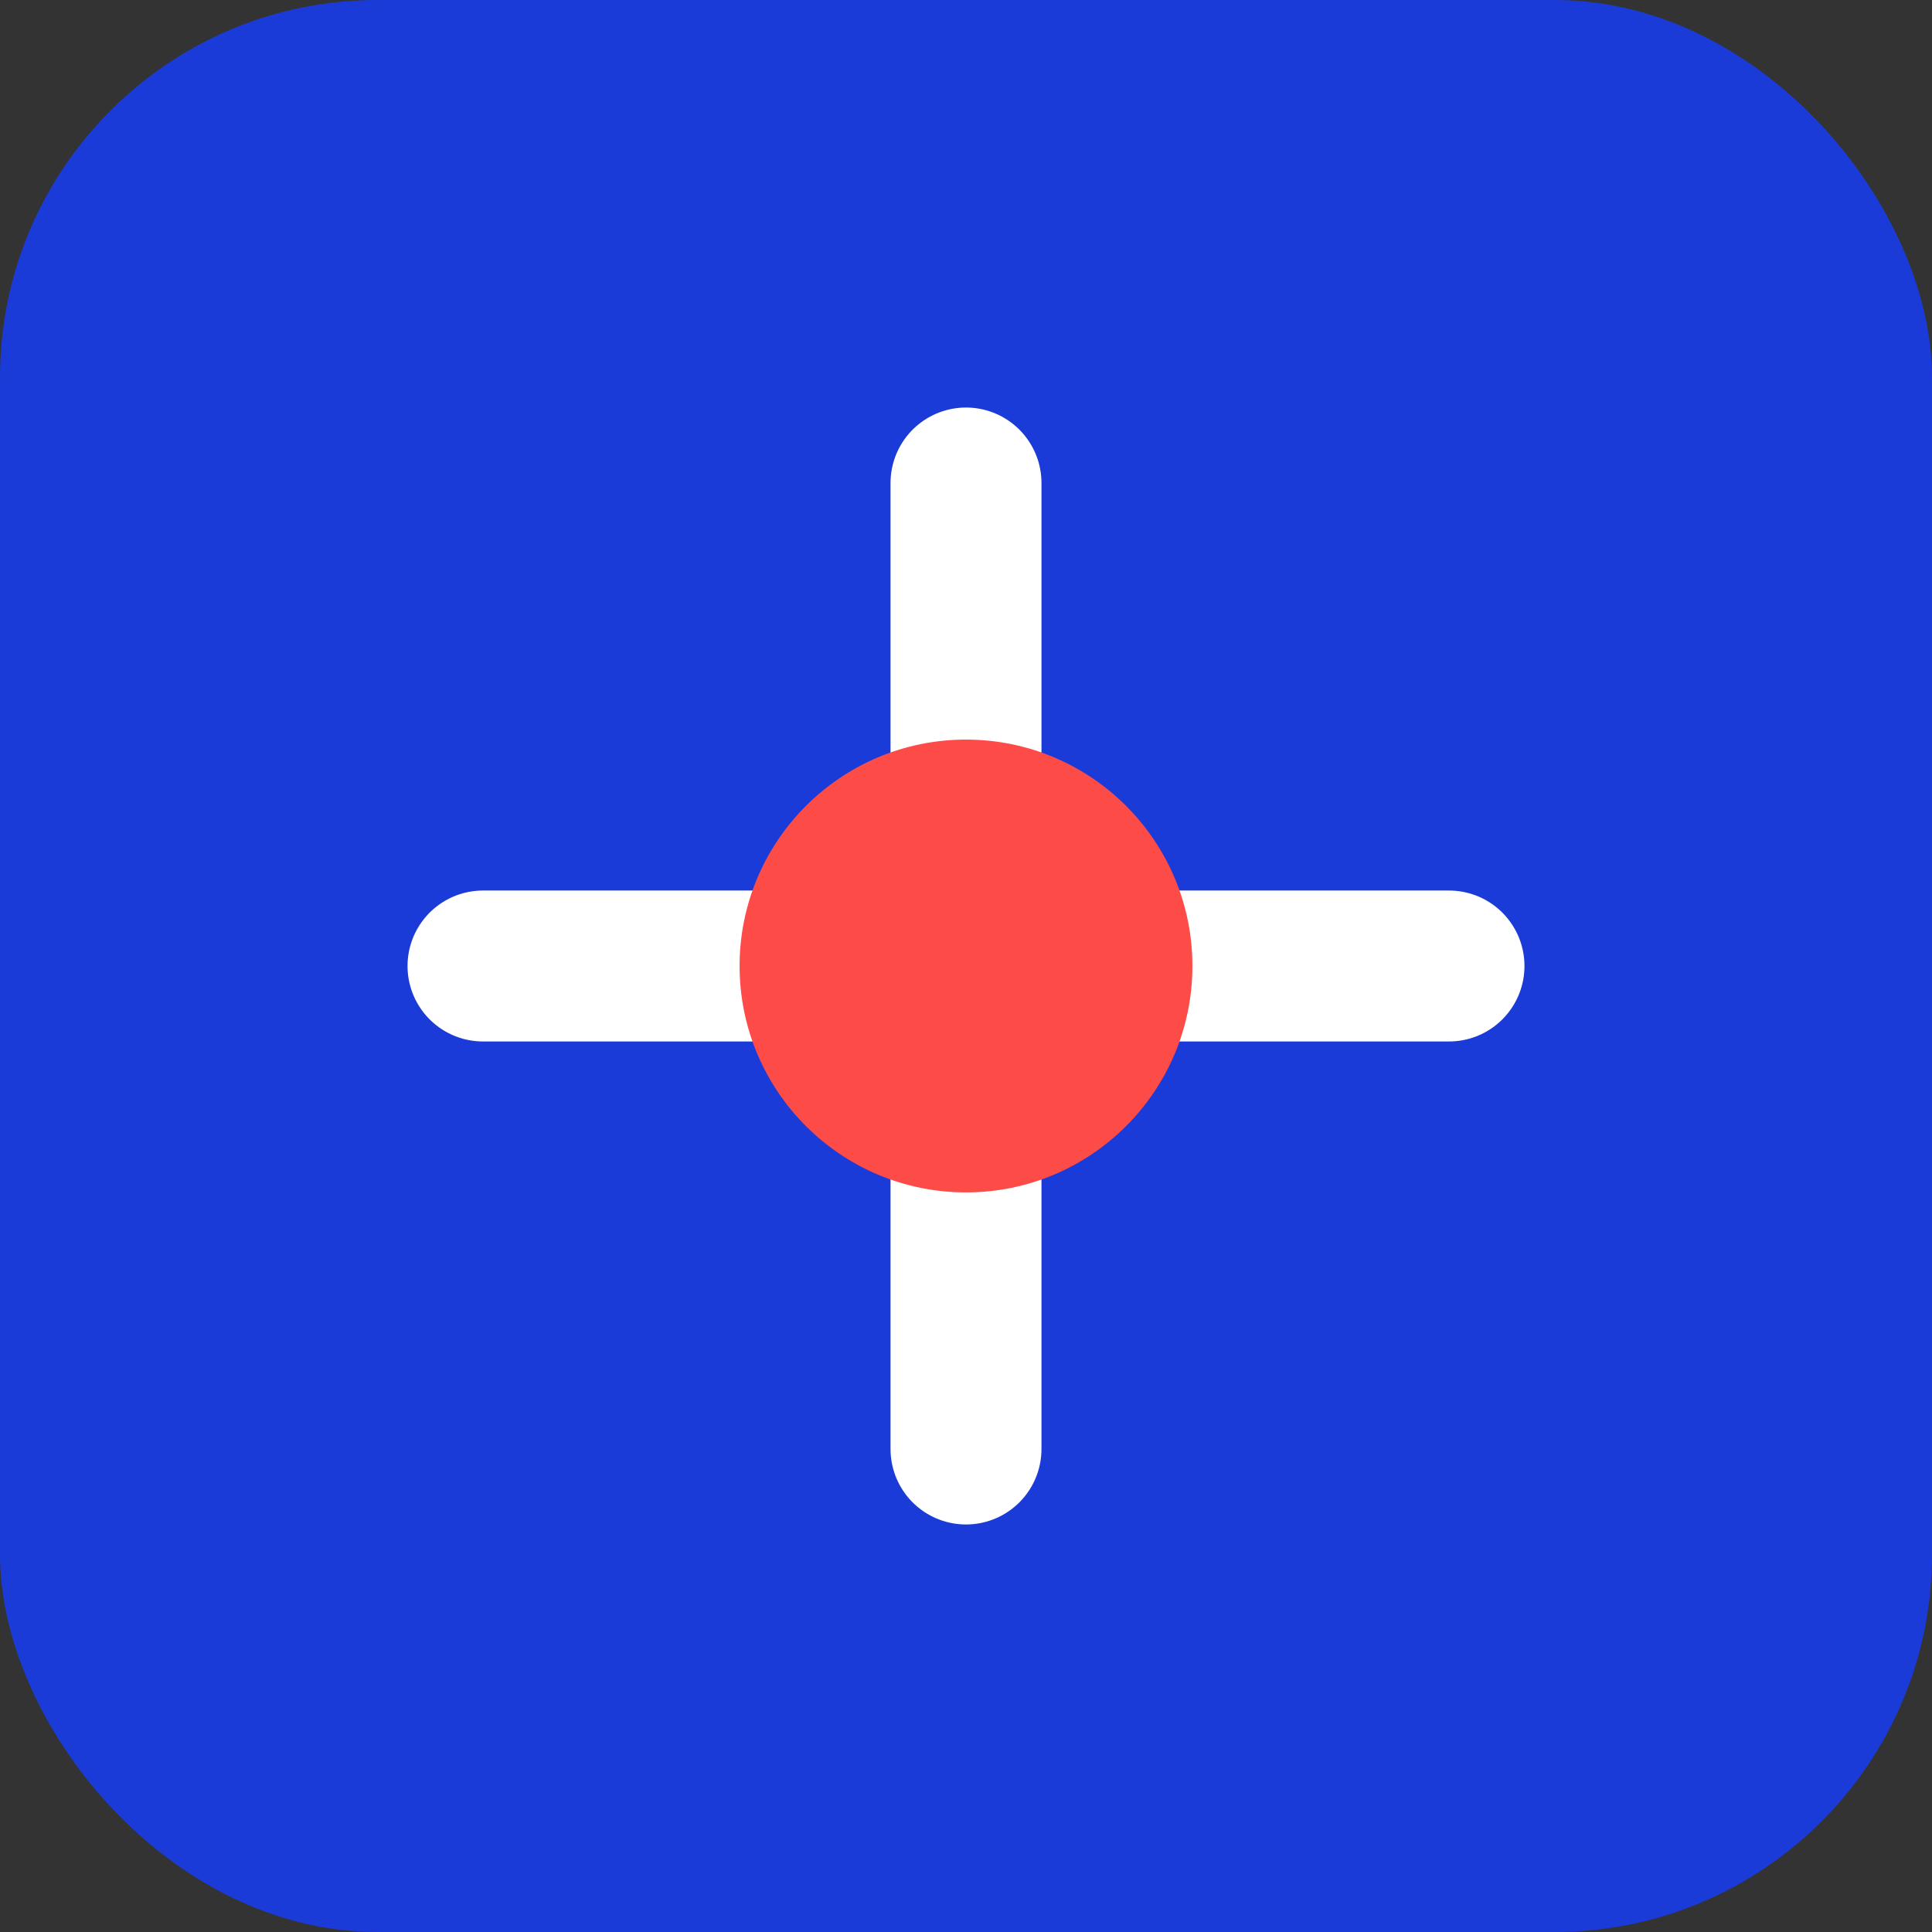
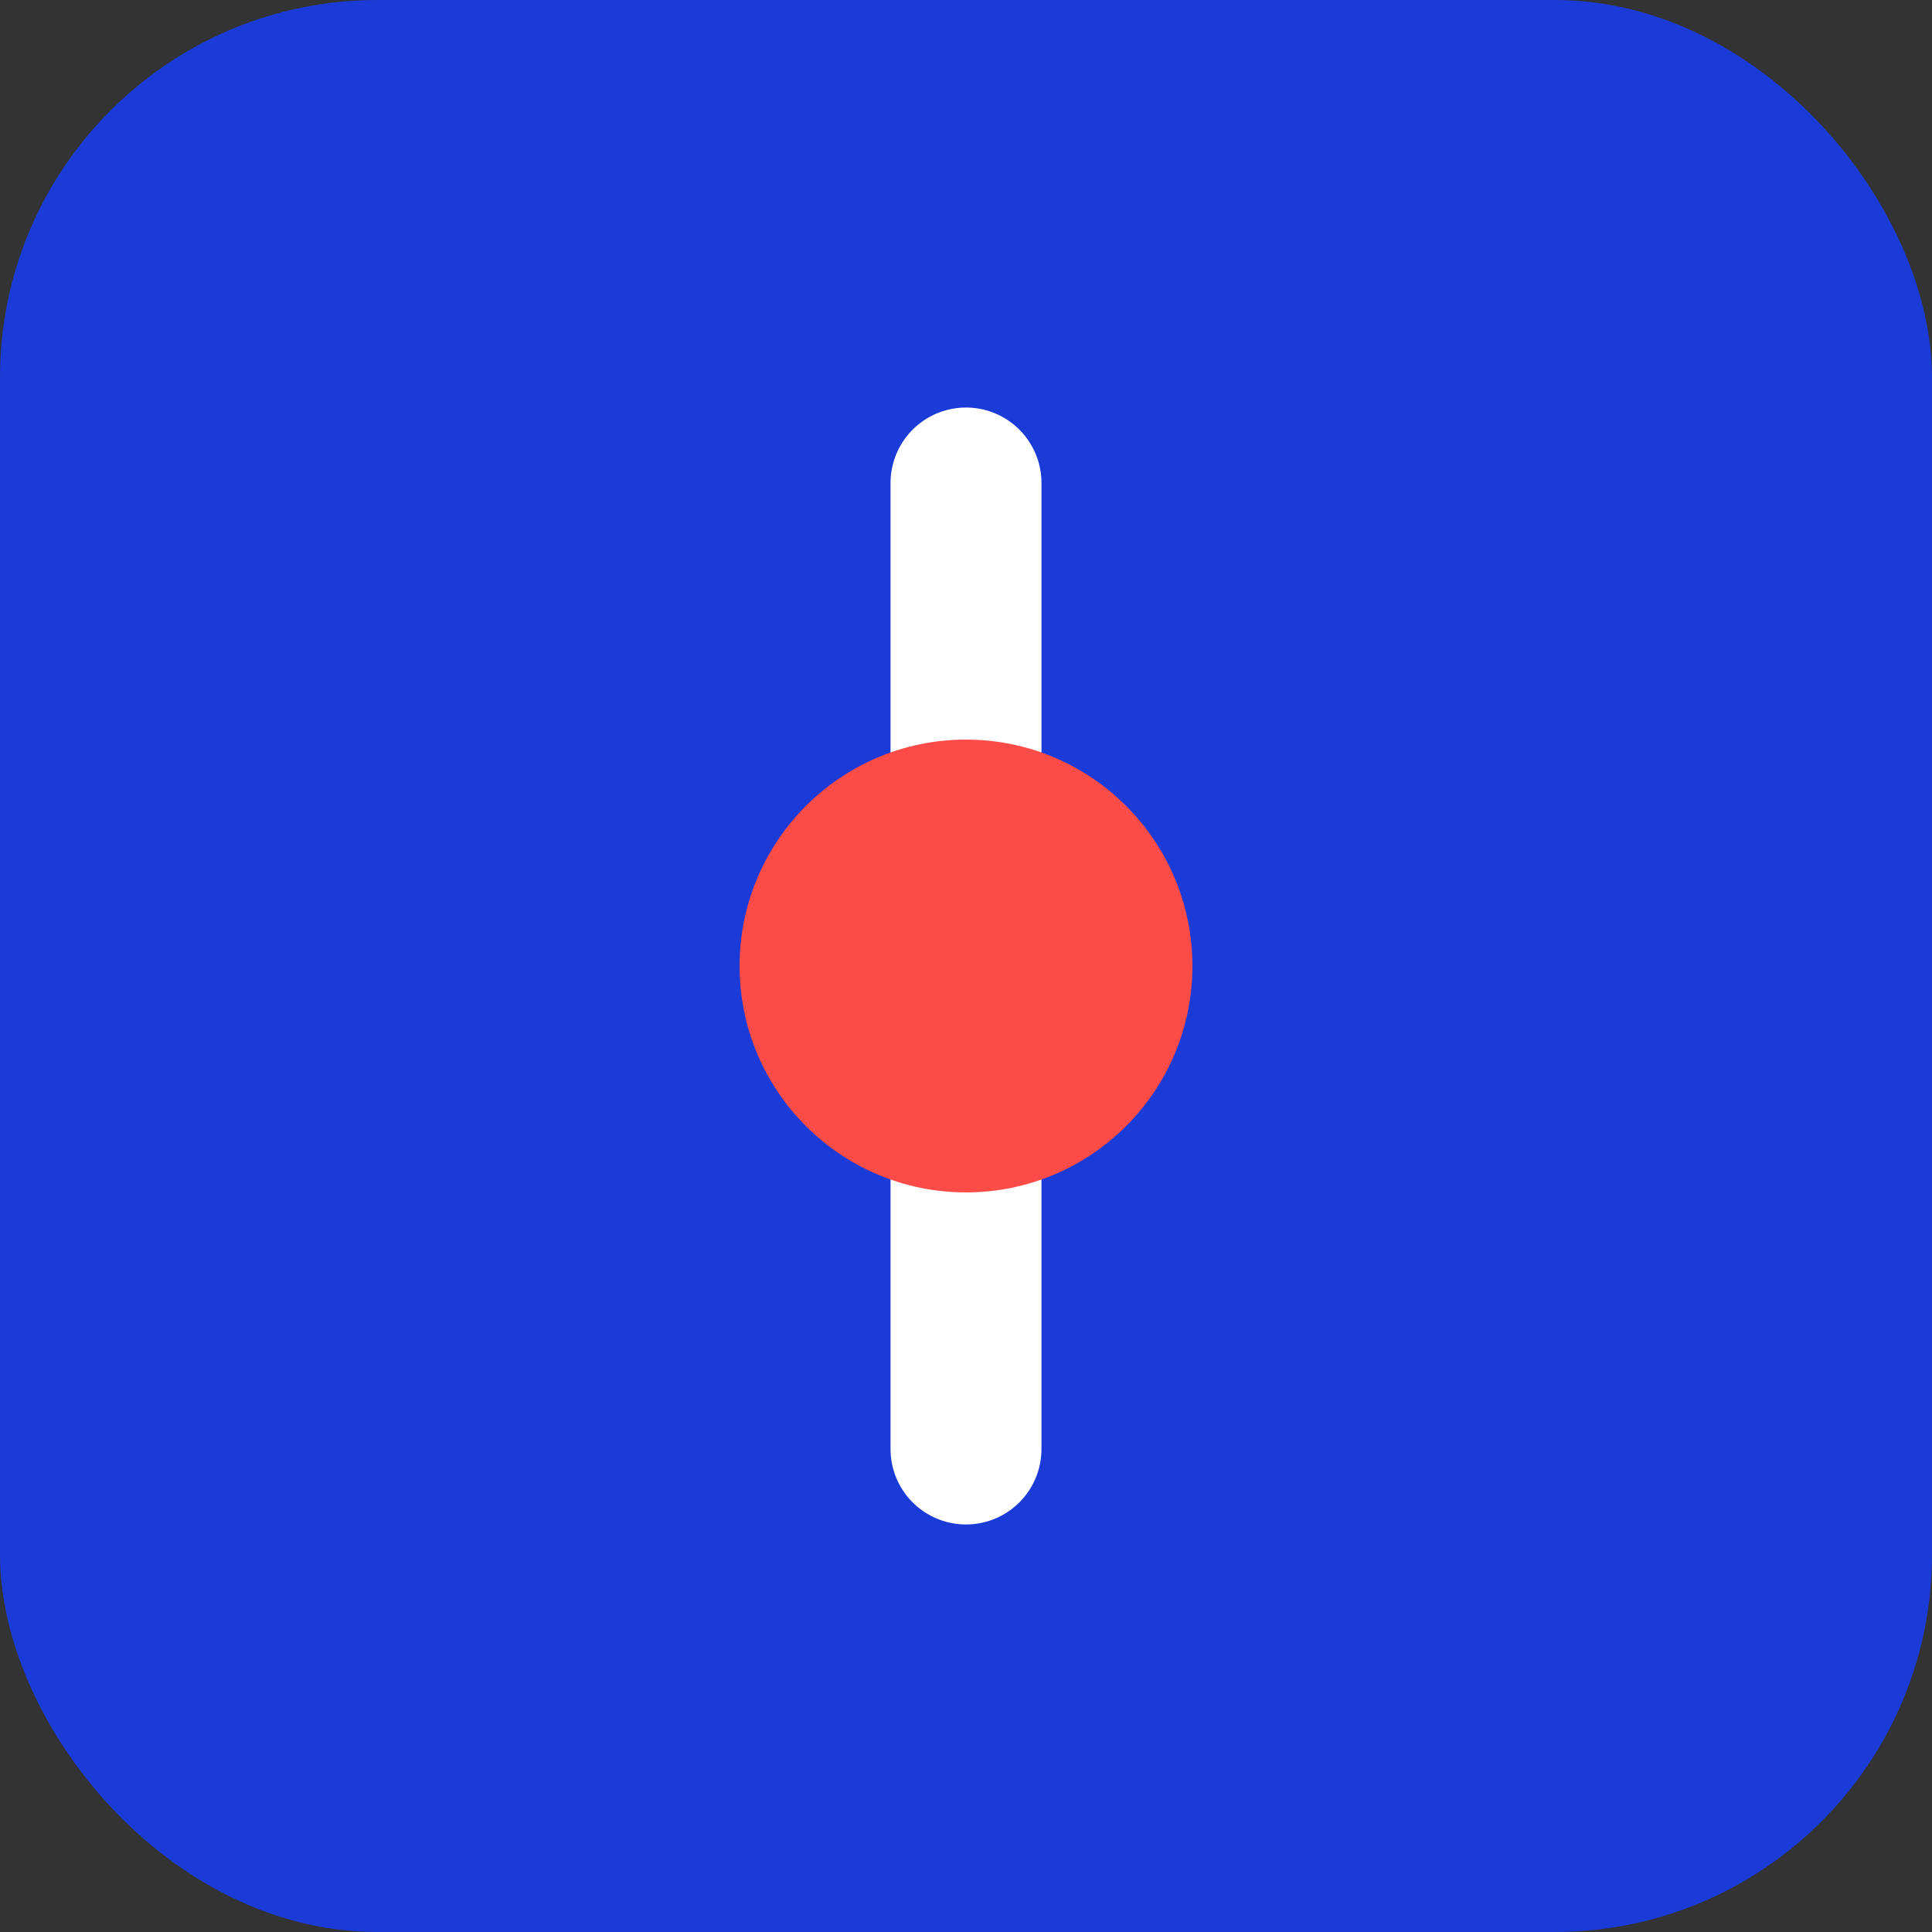
<svg xmlns="http://www.w3.org/2000/svg" width="512" height="512" viewBox="0 0 512 512" fill="none">
  <rect x="0" y="0" width="512" height="512" fill="#333333" stroke="none" />
  <rect width="512" height="512" rx="100" fill="#1b3bd8" />
-   <path d="M128 256 L384 256" stroke="white" stroke-width="40" stroke-linecap="round" />
  <path d="M256 128 L256 384" stroke="white" stroke-width="40" stroke-linecap="round" />
  <circle cx="256" cy="256" r="60" fill="#fd4b48" />
</svg>